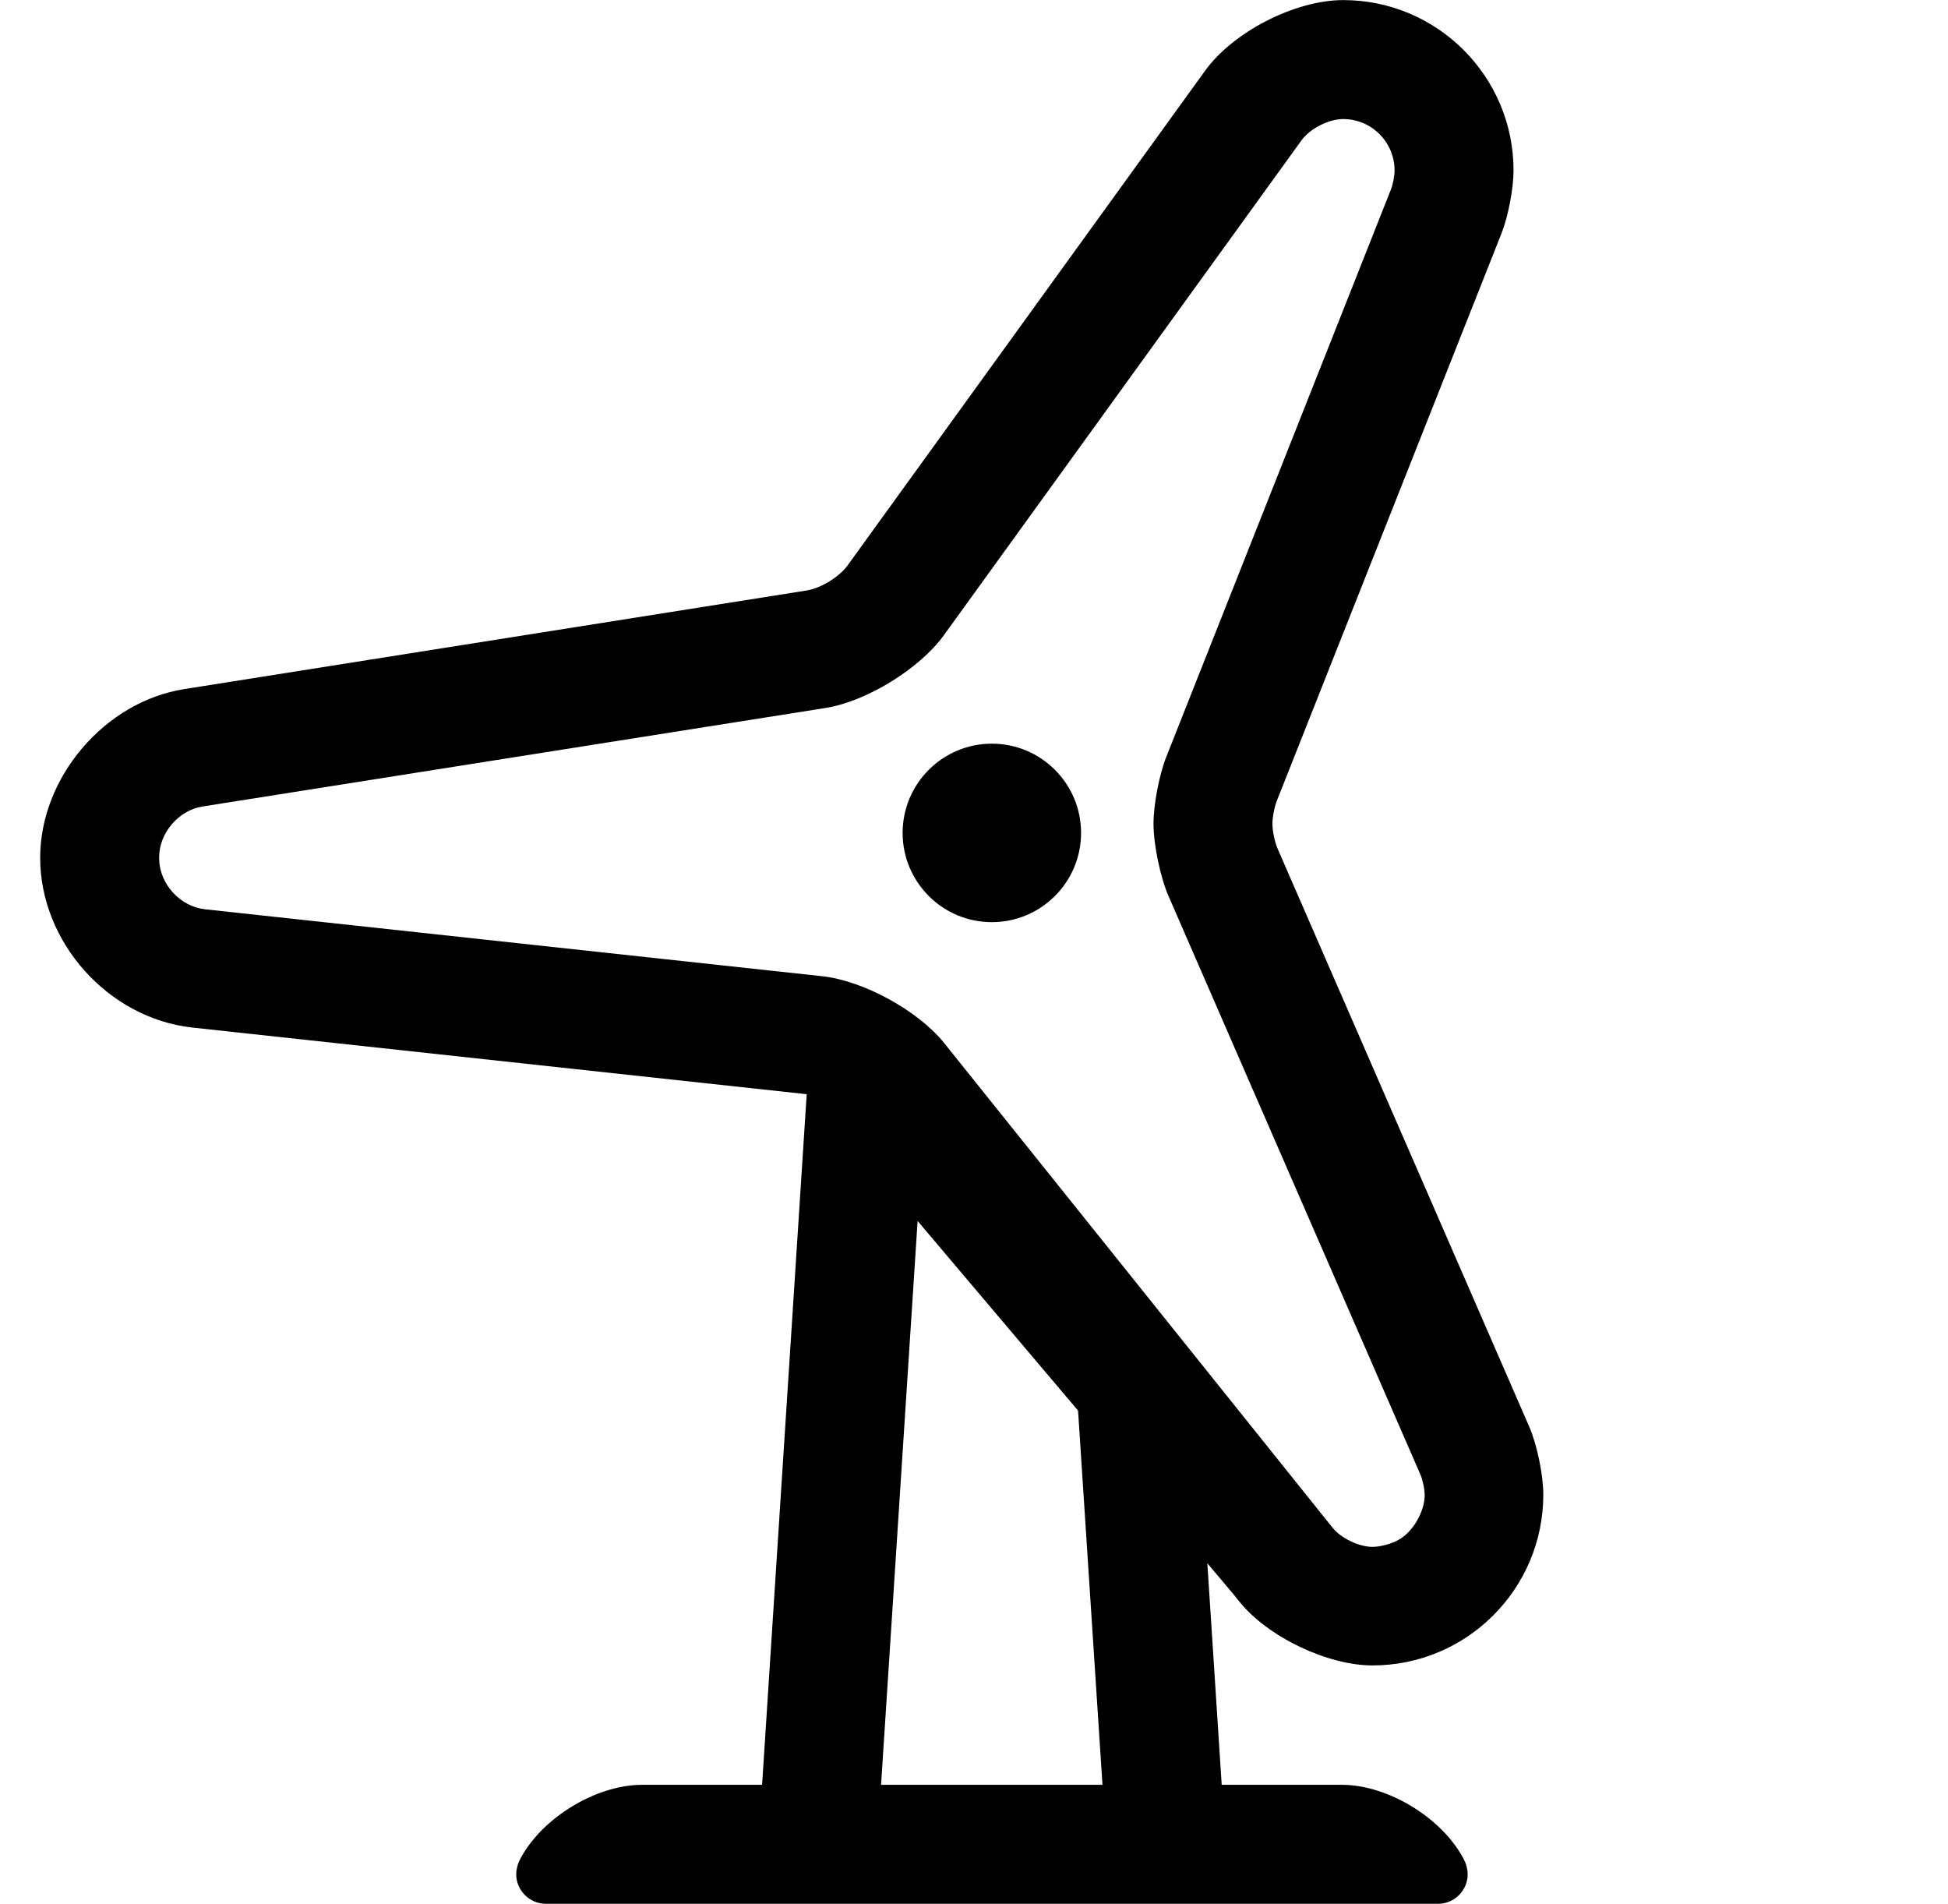
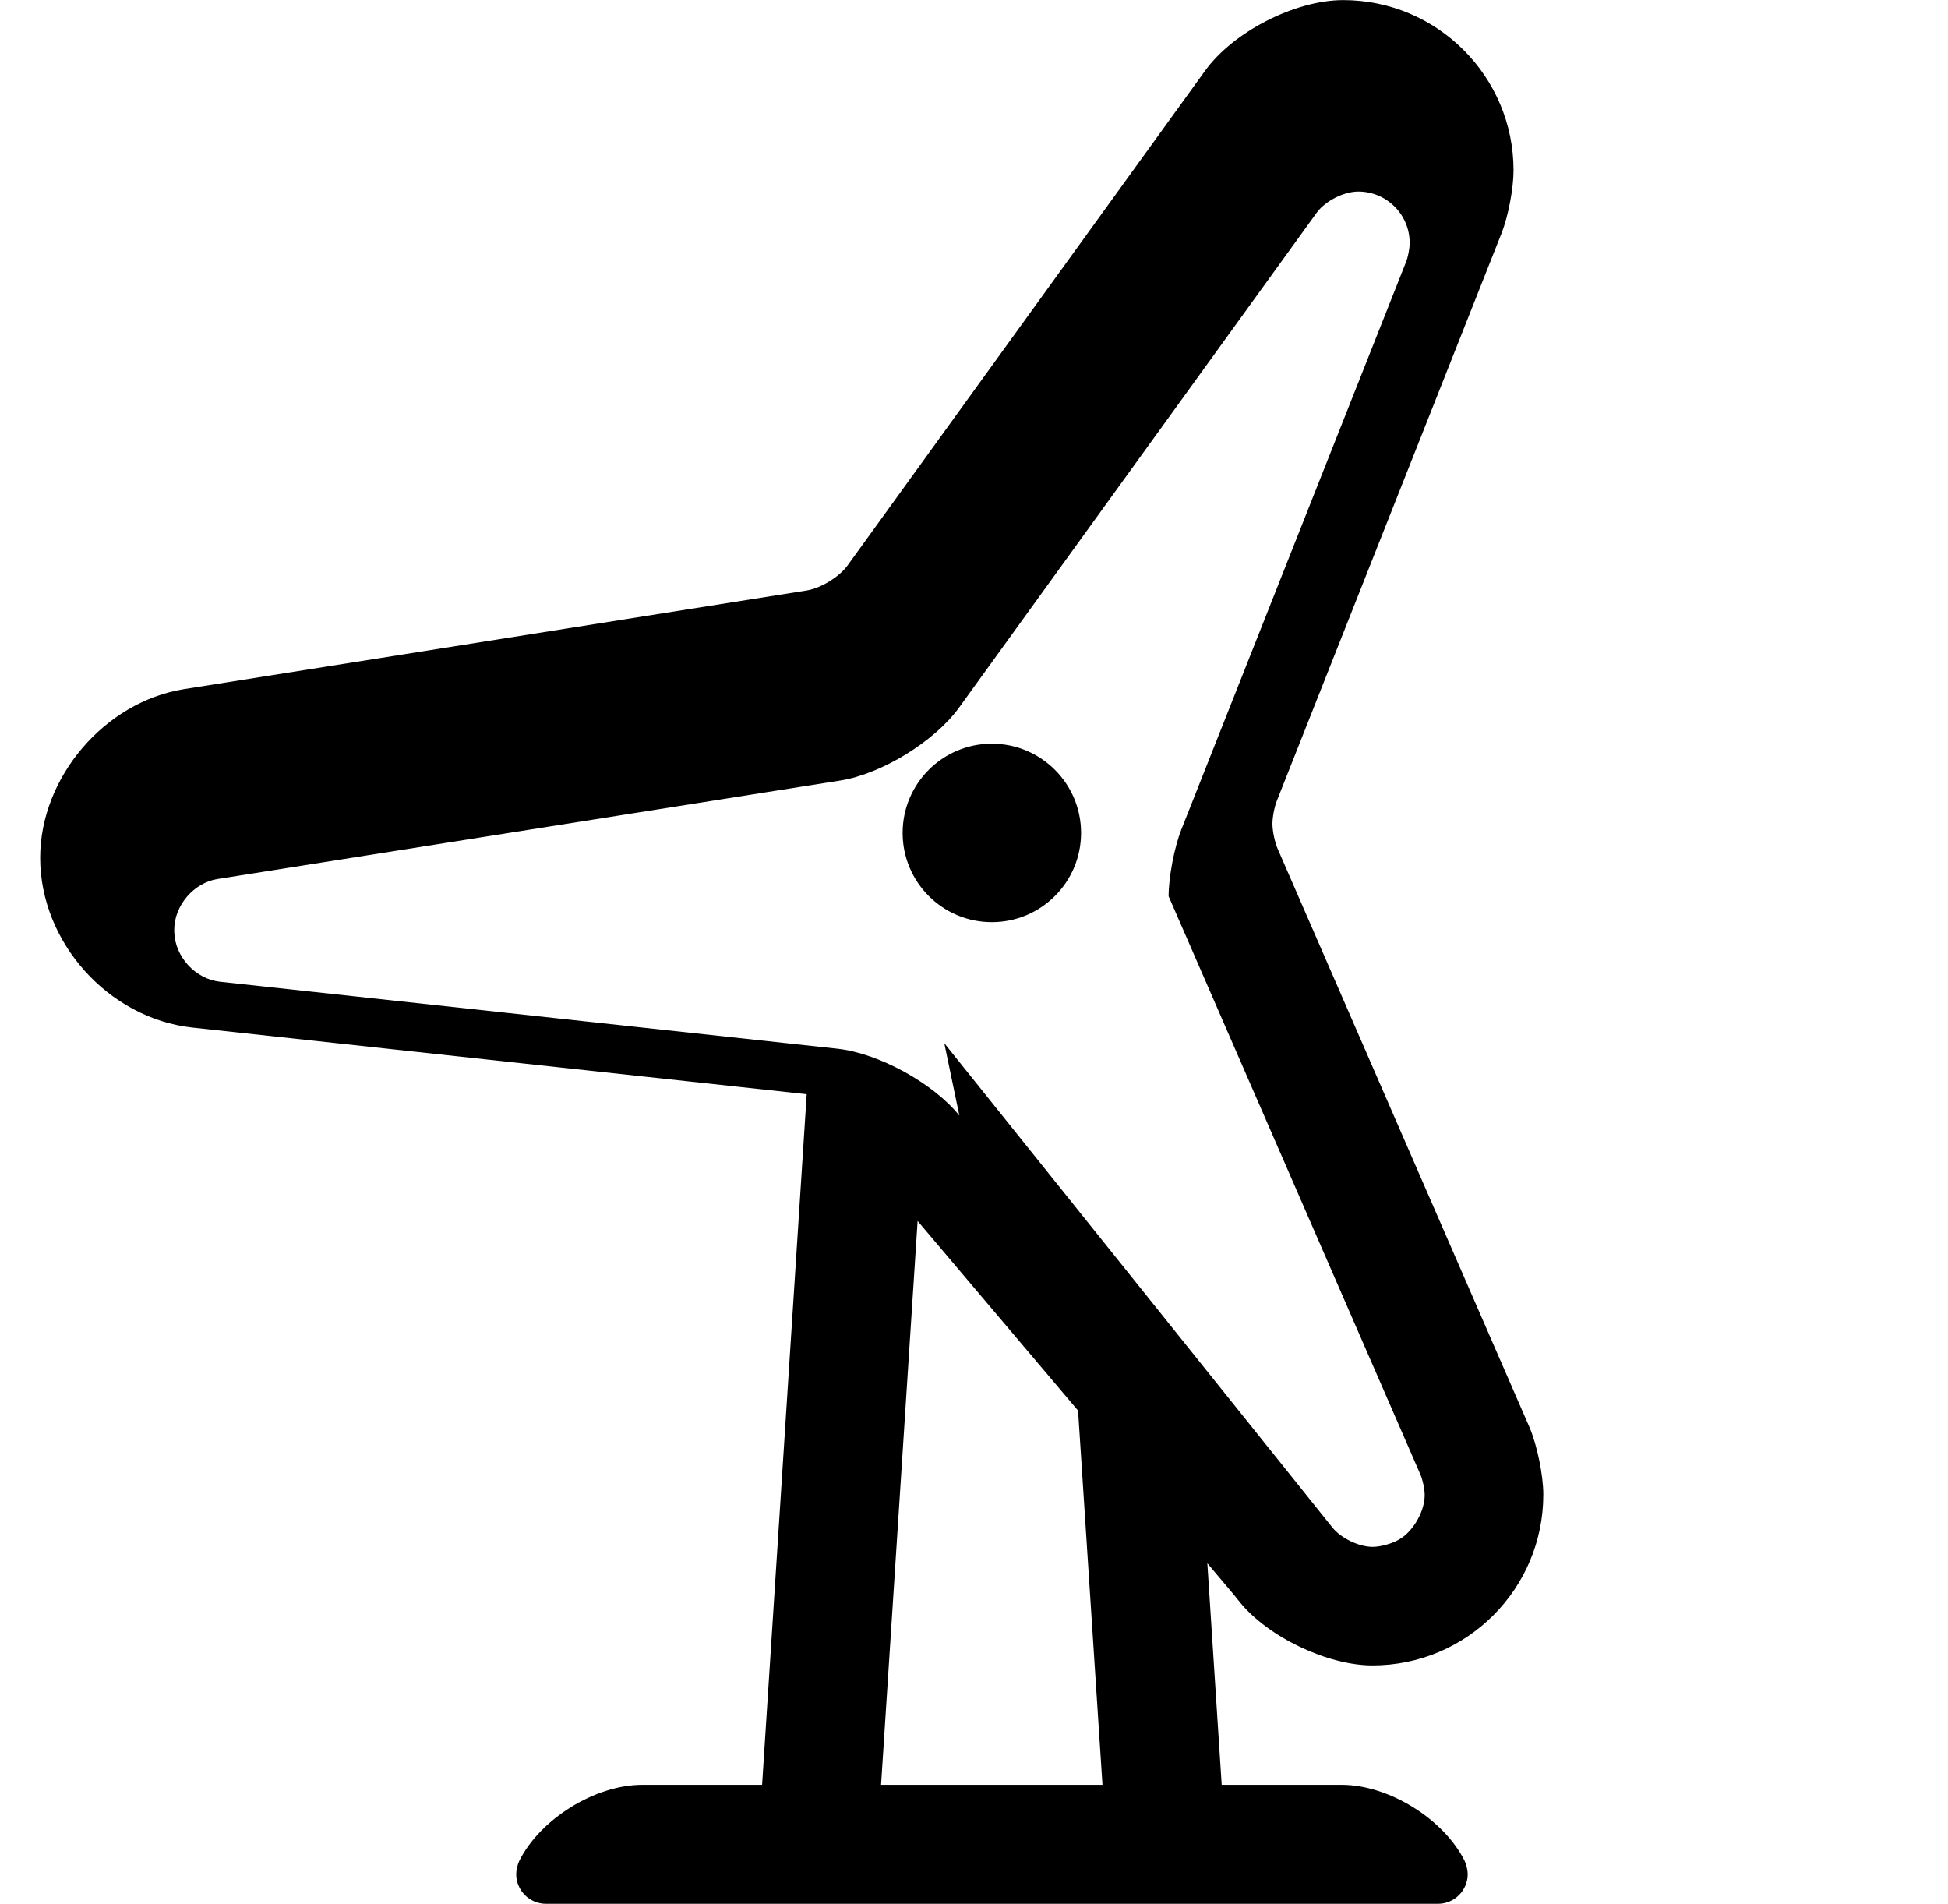
<svg xmlns="http://www.w3.org/2000/svg" version="1.1" viewBox="-10 0 524 512">
-   <path fill="currentColor" d="M323.48 430.84l-1.711 -2.12l-7 -8.3l3.86 59.58h32.33c12.588 0.012 27.372 9.16 33 20.42c0.467 0.933 0.846 2.537 0.846 3.58c0 4.414 -3.582 7.998 -7.996 8h-240 c-4.392 -0.024 -7.955 -3.608 -7.955 -8c0 -1.043 0.379 -2.647 0.846 -3.58c5.629 -11.258 20.413 -20.406 33 -20.42h32.3l12 -185.73l-165.31 -17.93c-22.567 -2.495 -40.883 -22.947 -40.883 -45.651 c0 -21.605 17.311 -41.921 38.643 -45.349l167.55 -26.54c3.804 -0.606 8.732 -3.626 11 -6.74l96.18 -133.06c7.572 -10.475 24.208 -18.976 37.134 -18.976c25.292 0 45.819 20.527 45.819 45.819 c0 4.821 -1.439 12.373 -3.213 16.856l-60.46 152.67c-0.652 1.644 -1.183 4.413 -1.183 6.181c0 1.933 0.629 4.938 1.402 6.709l67.74 155.58c2.055 4.788 3.722 12.903 3.722 18.113 c0 25.358 -20.581 45.94 -45.94 45.94c-12.105 0 -28.109 -7.64 -35.721 -17.053zM227 480h59.56l-6.569 -100.64l-43.16 -51zM244 280.54l104.42 130.28c2.292 2.865 7.131 5.191 10.801 5.191 c2.144 0 5.369 -0.905 7.199 -2.021l0.17 -0.101c3.666 -2.229 6.641 -7.519 6.641 -11.809c0 -1.59 -0.516 -4.063 -1.15 -5.521l-67.731 -155.52c-2.244 -5.146 -4.065 -13.88 -4.065 -19.494 c0 -5.137 1.535 -13.181 3.426 -17.956l60.46 -152.68c0.53 -1.348 0.96 -3.615 0.96 -5.062c0 -7.635 -6.196 -13.83 -13.83 -13.83c-3.891 0 -8.903 2.555 -11.19 5.702l-96.2 133.09 c-6.557 9.074 -20.852 17.855 -31.91 19.601l-167.54 26.49c-6.434 1.021 -11.654 7.135 -11.654 13.648c0 0.098 0.002 0.254 0.004 0.352v0.199c0.151 6.703 5.684 12.725 12.351 13.44l166 18 c11.125 1.206 25.838 9.271 32.84 18zM256.8 200c13.248 0 24 10.752 24 24s-10.752 24 -24 24s-24 -10.752 -24 -24s10.752 -24 24 -24z" />
+   <path fill="currentColor" d="M323.48 430.84l-1.711 -2.12l-7 -8.3l3.86 59.58h32.33c12.588 0.012 27.372 9.16 33 20.42c0.467 0.933 0.846 2.537 0.846 3.58c0 4.414 -3.582 7.998 -7.996 8h-240 c-4.392 -0.024 -7.955 -3.608 -7.955 -8c0 -1.043 0.379 -2.647 0.846 -3.58c5.629 -11.258 20.413 -20.406 33 -20.42h32.3l12 -185.73l-165.31 -17.93c-22.567 -2.495 -40.883 -22.947 -40.883 -45.651 c0 -21.605 17.311 -41.921 38.643 -45.349l167.55 -26.54c3.804 -0.606 8.732 -3.626 11 -6.74l96.18 -133.06c7.572 -10.475 24.208 -18.976 37.134 -18.976c25.292 0 45.819 20.527 45.819 45.819 c0 4.821 -1.439 12.373 -3.213 16.856l-60.46 152.67c-0.652 1.644 -1.183 4.413 -1.183 6.181c0 1.933 0.629 4.938 1.402 6.709l67.74 155.58c2.055 4.788 3.722 12.903 3.722 18.113 c0 25.358 -20.581 45.94 -45.94 45.94c-12.105 0 -28.109 -7.64 -35.721 -17.053zM227 480h59.56l-6.569 -100.64l-43.16 -51zM244 280.54l104.42 130.28c2.292 2.865 7.131 5.191 10.801 5.191 c2.144 0 5.369 -0.905 7.199 -2.021l0.17 -0.101c3.666 -2.229 6.641 -7.519 6.641 -11.809c0 -1.59 -0.516 -4.063 -1.15 -5.521l-67.731 -155.52c0 -5.137 1.535 -13.181 3.426 -17.956l60.46 -152.68c0.53 -1.348 0.96 -3.615 0.96 -5.062c0 -7.635 -6.196 -13.83 -13.83 -13.83c-3.891 0 -8.903 2.555 -11.19 5.702l-96.2 133.09 c-6.557 9.074 -20.852 17.855 -31.91 19.601l-167.54 26.49c-6.434 1.021 -11.654 7.135 -11.654 13.648c0 0.098 0.002 0.254 0.004 0.352v0.199c0.151 6.703 5.684 12.725 12.351 13.44l166 18 c11.125 1.206 25.838 9.271 32.84 18zM256.8 200c13.248 0 24 10.752 24 24s-10.752 24 -24 24s-24 -10.752 -24 -24s10.752 -24 24 -24z" />
</svg>